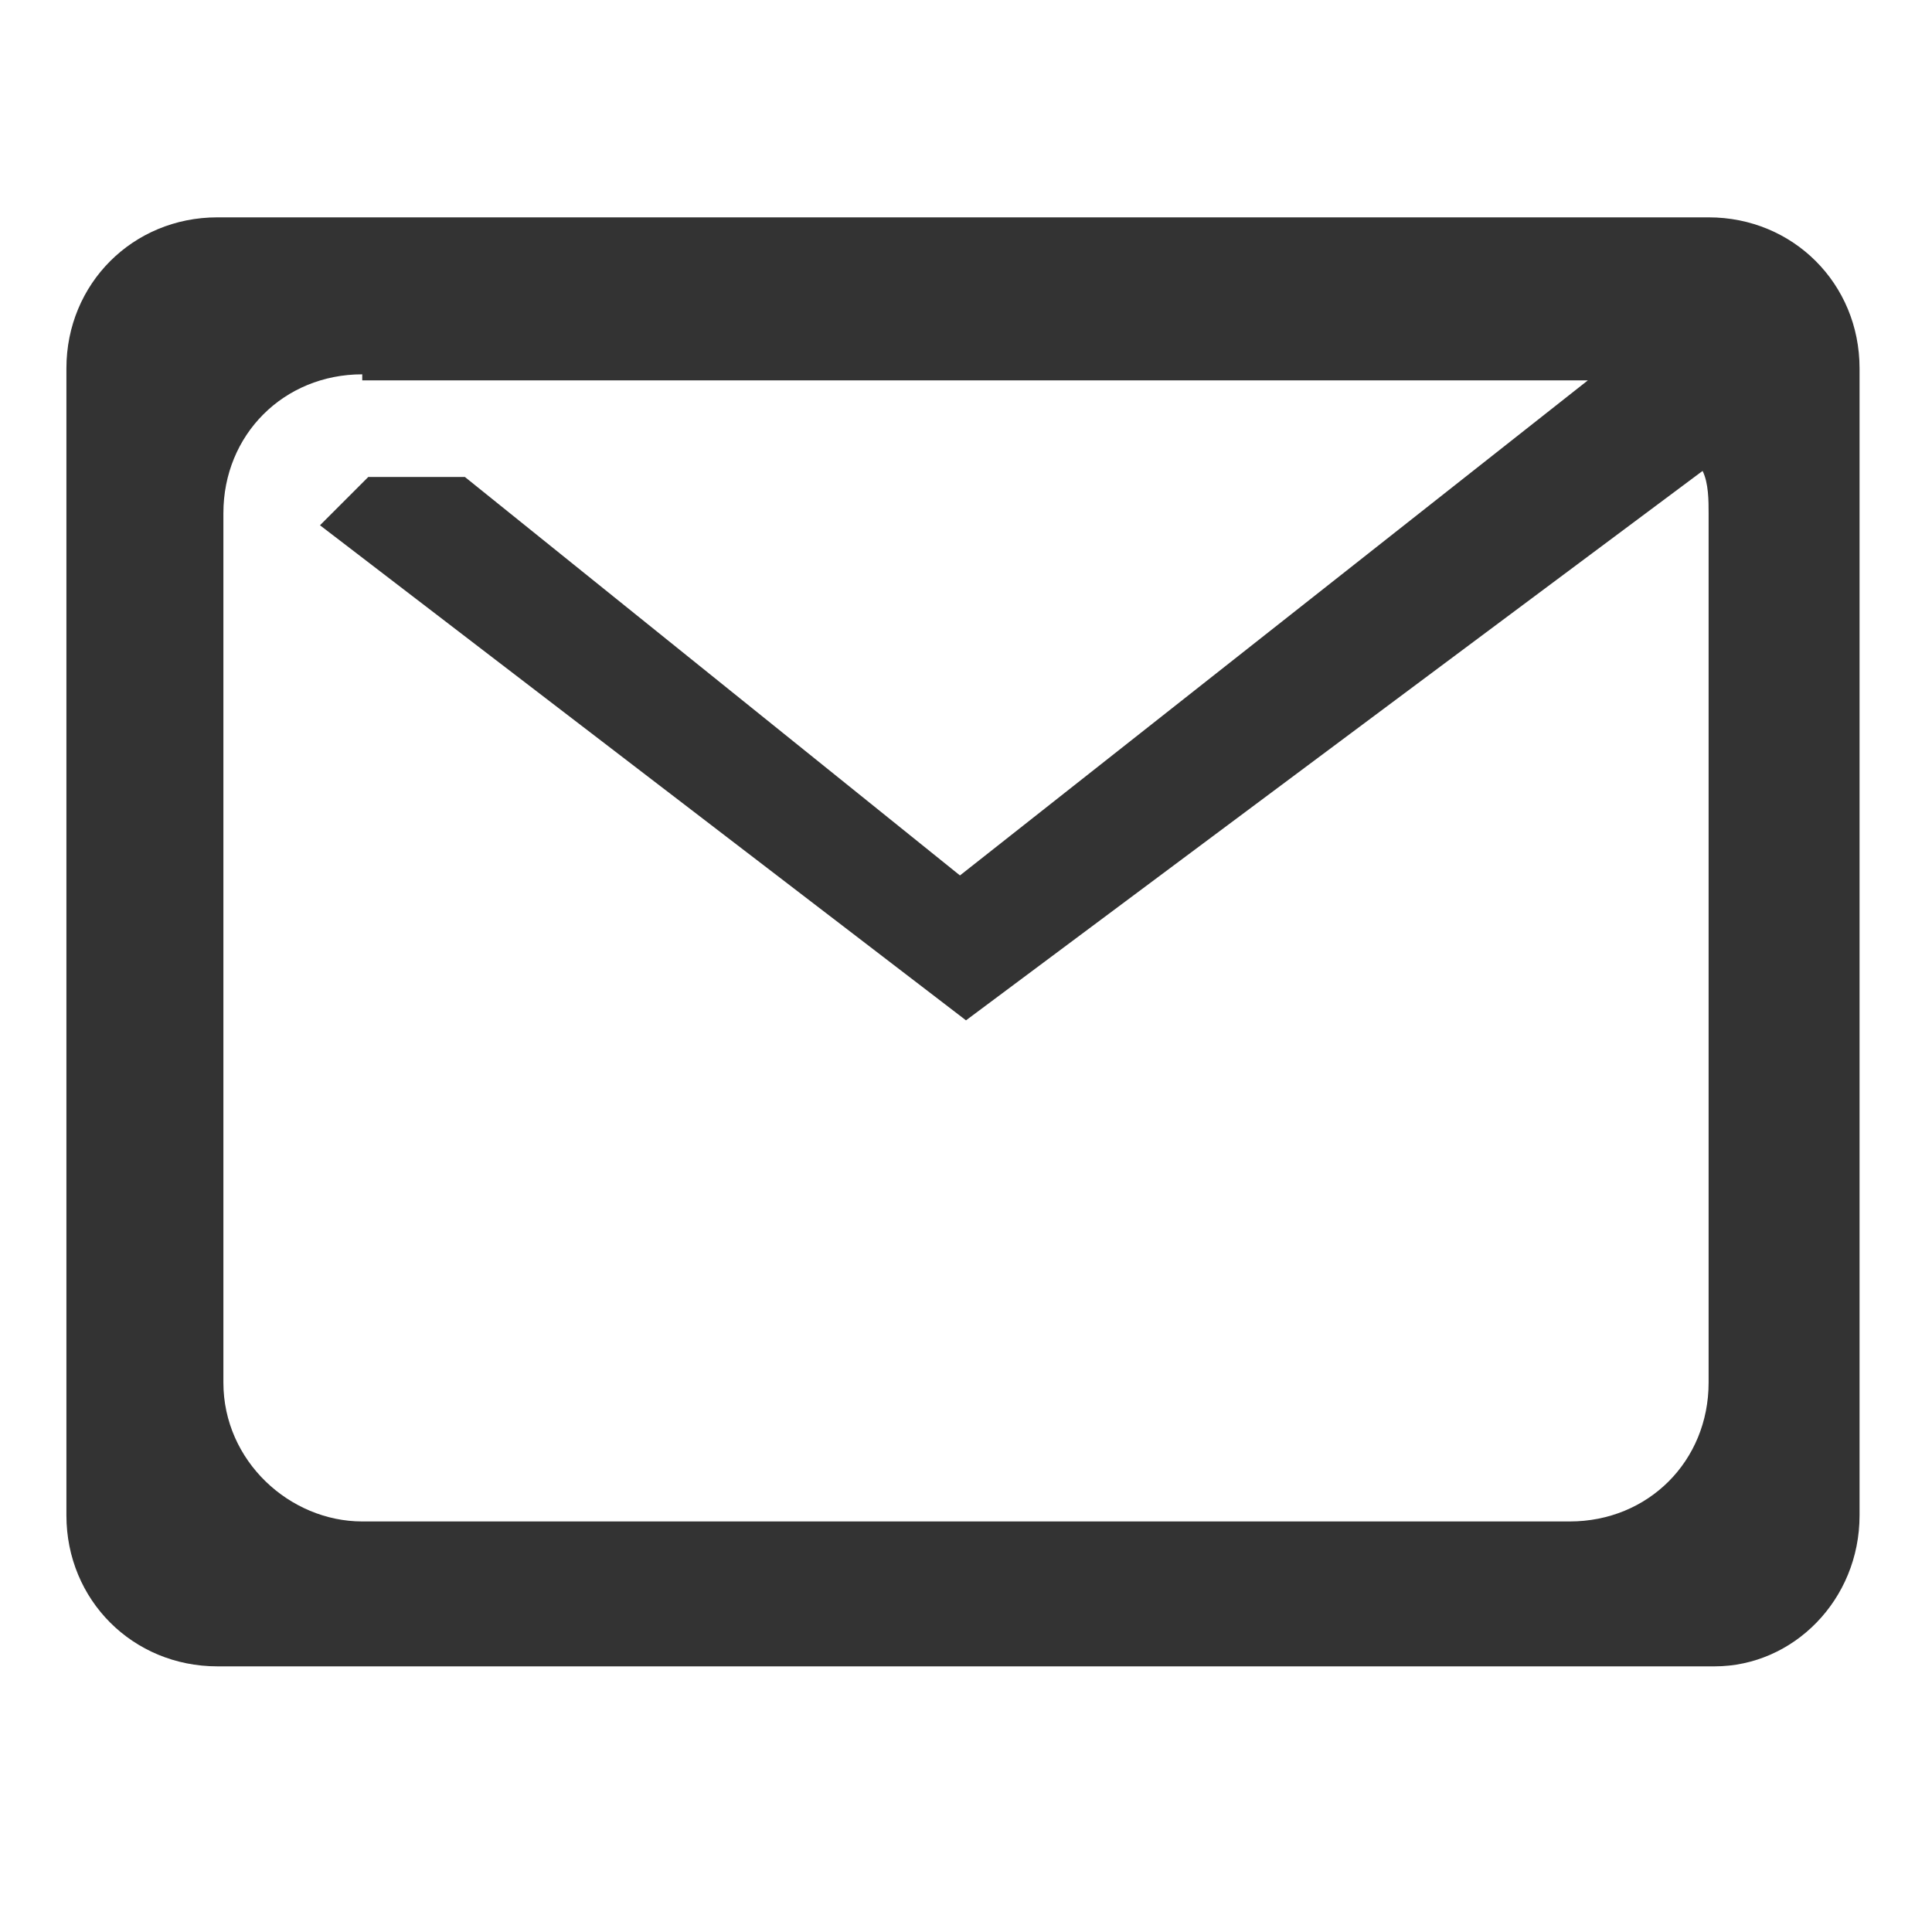
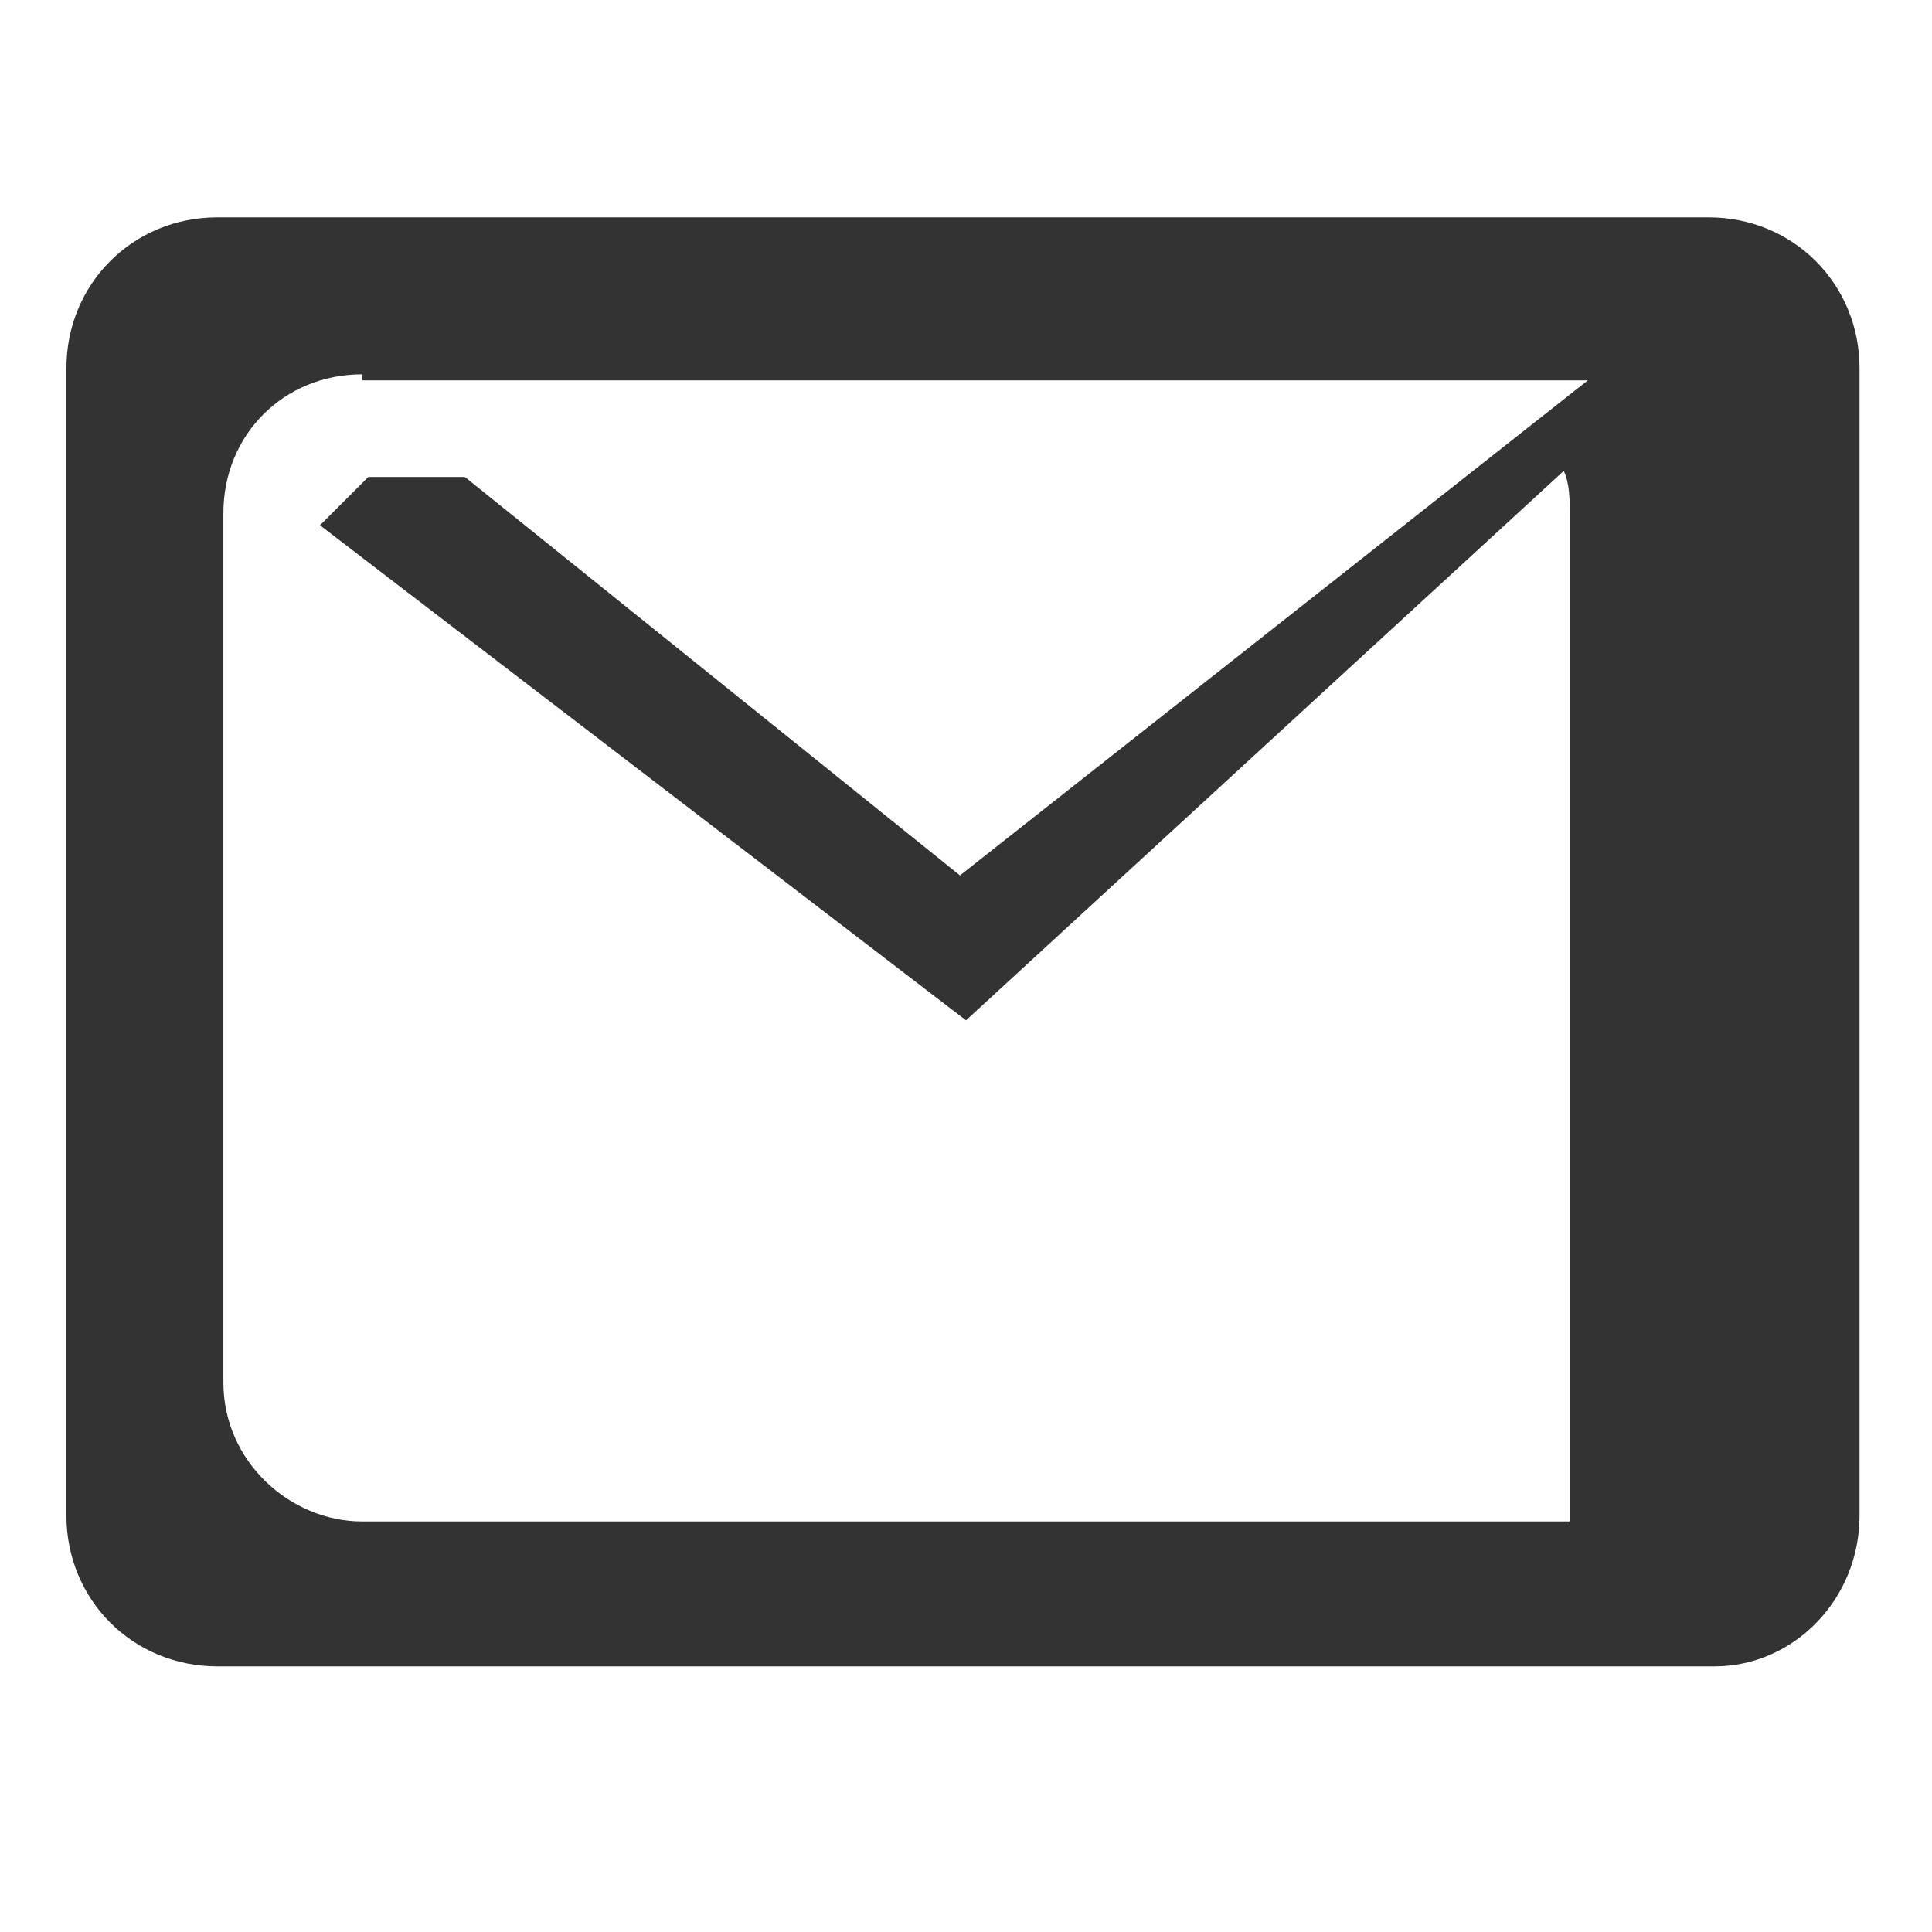
<svg xmlns="http://www.w3.org/2000/svg" version="1.1" id="图层_1" x="0px" y="0px" viewBox="0 0 32 32" style="enable-background:new 0 0 32 32;" xml:space="preserve">
  <style type="text/css">
	.st0{fill:#333333;}
</style>
-   <path class="st0" d="M28.4,27.6H3.6c-1.4,0-2.5-1.1-2.5-2.5l0,0v-19c0-1.4,1.1-2.5,2.5-2.5l0,0h24.7c1.4,0,2.5,1.1,2.5,2.5l0,0v19  C30.8,26.5,29.7,27.6,28.4,27.6C28.4,27.6,28.4,27.6,28.4,27.6z M6,6.2c-1.3,0-2.3,1-2.3,2.3v14.4c0,1.3,1.1,2.3,2.3,2.3H26  c1.3,0,2.3-1,2.3-2.3V8.5c0-0.2,0-0.5-0.1-0.7L16,16.9L5.3,8.7l0.8-0.8h1.6l8.2,6.6l10.4-8.2c-0.1,0-0.3,0-0.4,0H6z" />
+   <path class="st0" d="M28.4,27.6H3.6c-1.4,0-2.5-1.1-2.5-2.5l0,0v-19c0-1.4,1.1-2.5,2.5-2.5l0,0h24.7c1.4,0,2.5,1.1,2.5,2.5l0,0v19  C30.8,26.5,29.7,27.6,28.4,27.6C28.4,27.6,28.4,27.6,28.4,27.6z M6,6.2c-1.3,0-2.3,1-2.3,2.3v14.4c0,1.3,1.1,2.3,2.3,2.3H26  V8.5c0-0.2,0-0.5-0.1-0.7L16,16.9L5.3,8.7l0.8-0.8h1.6l8.2,6.6l10.4-8.2c-0.1,0-0.3,0-0.4,0H6z" />
</svg>